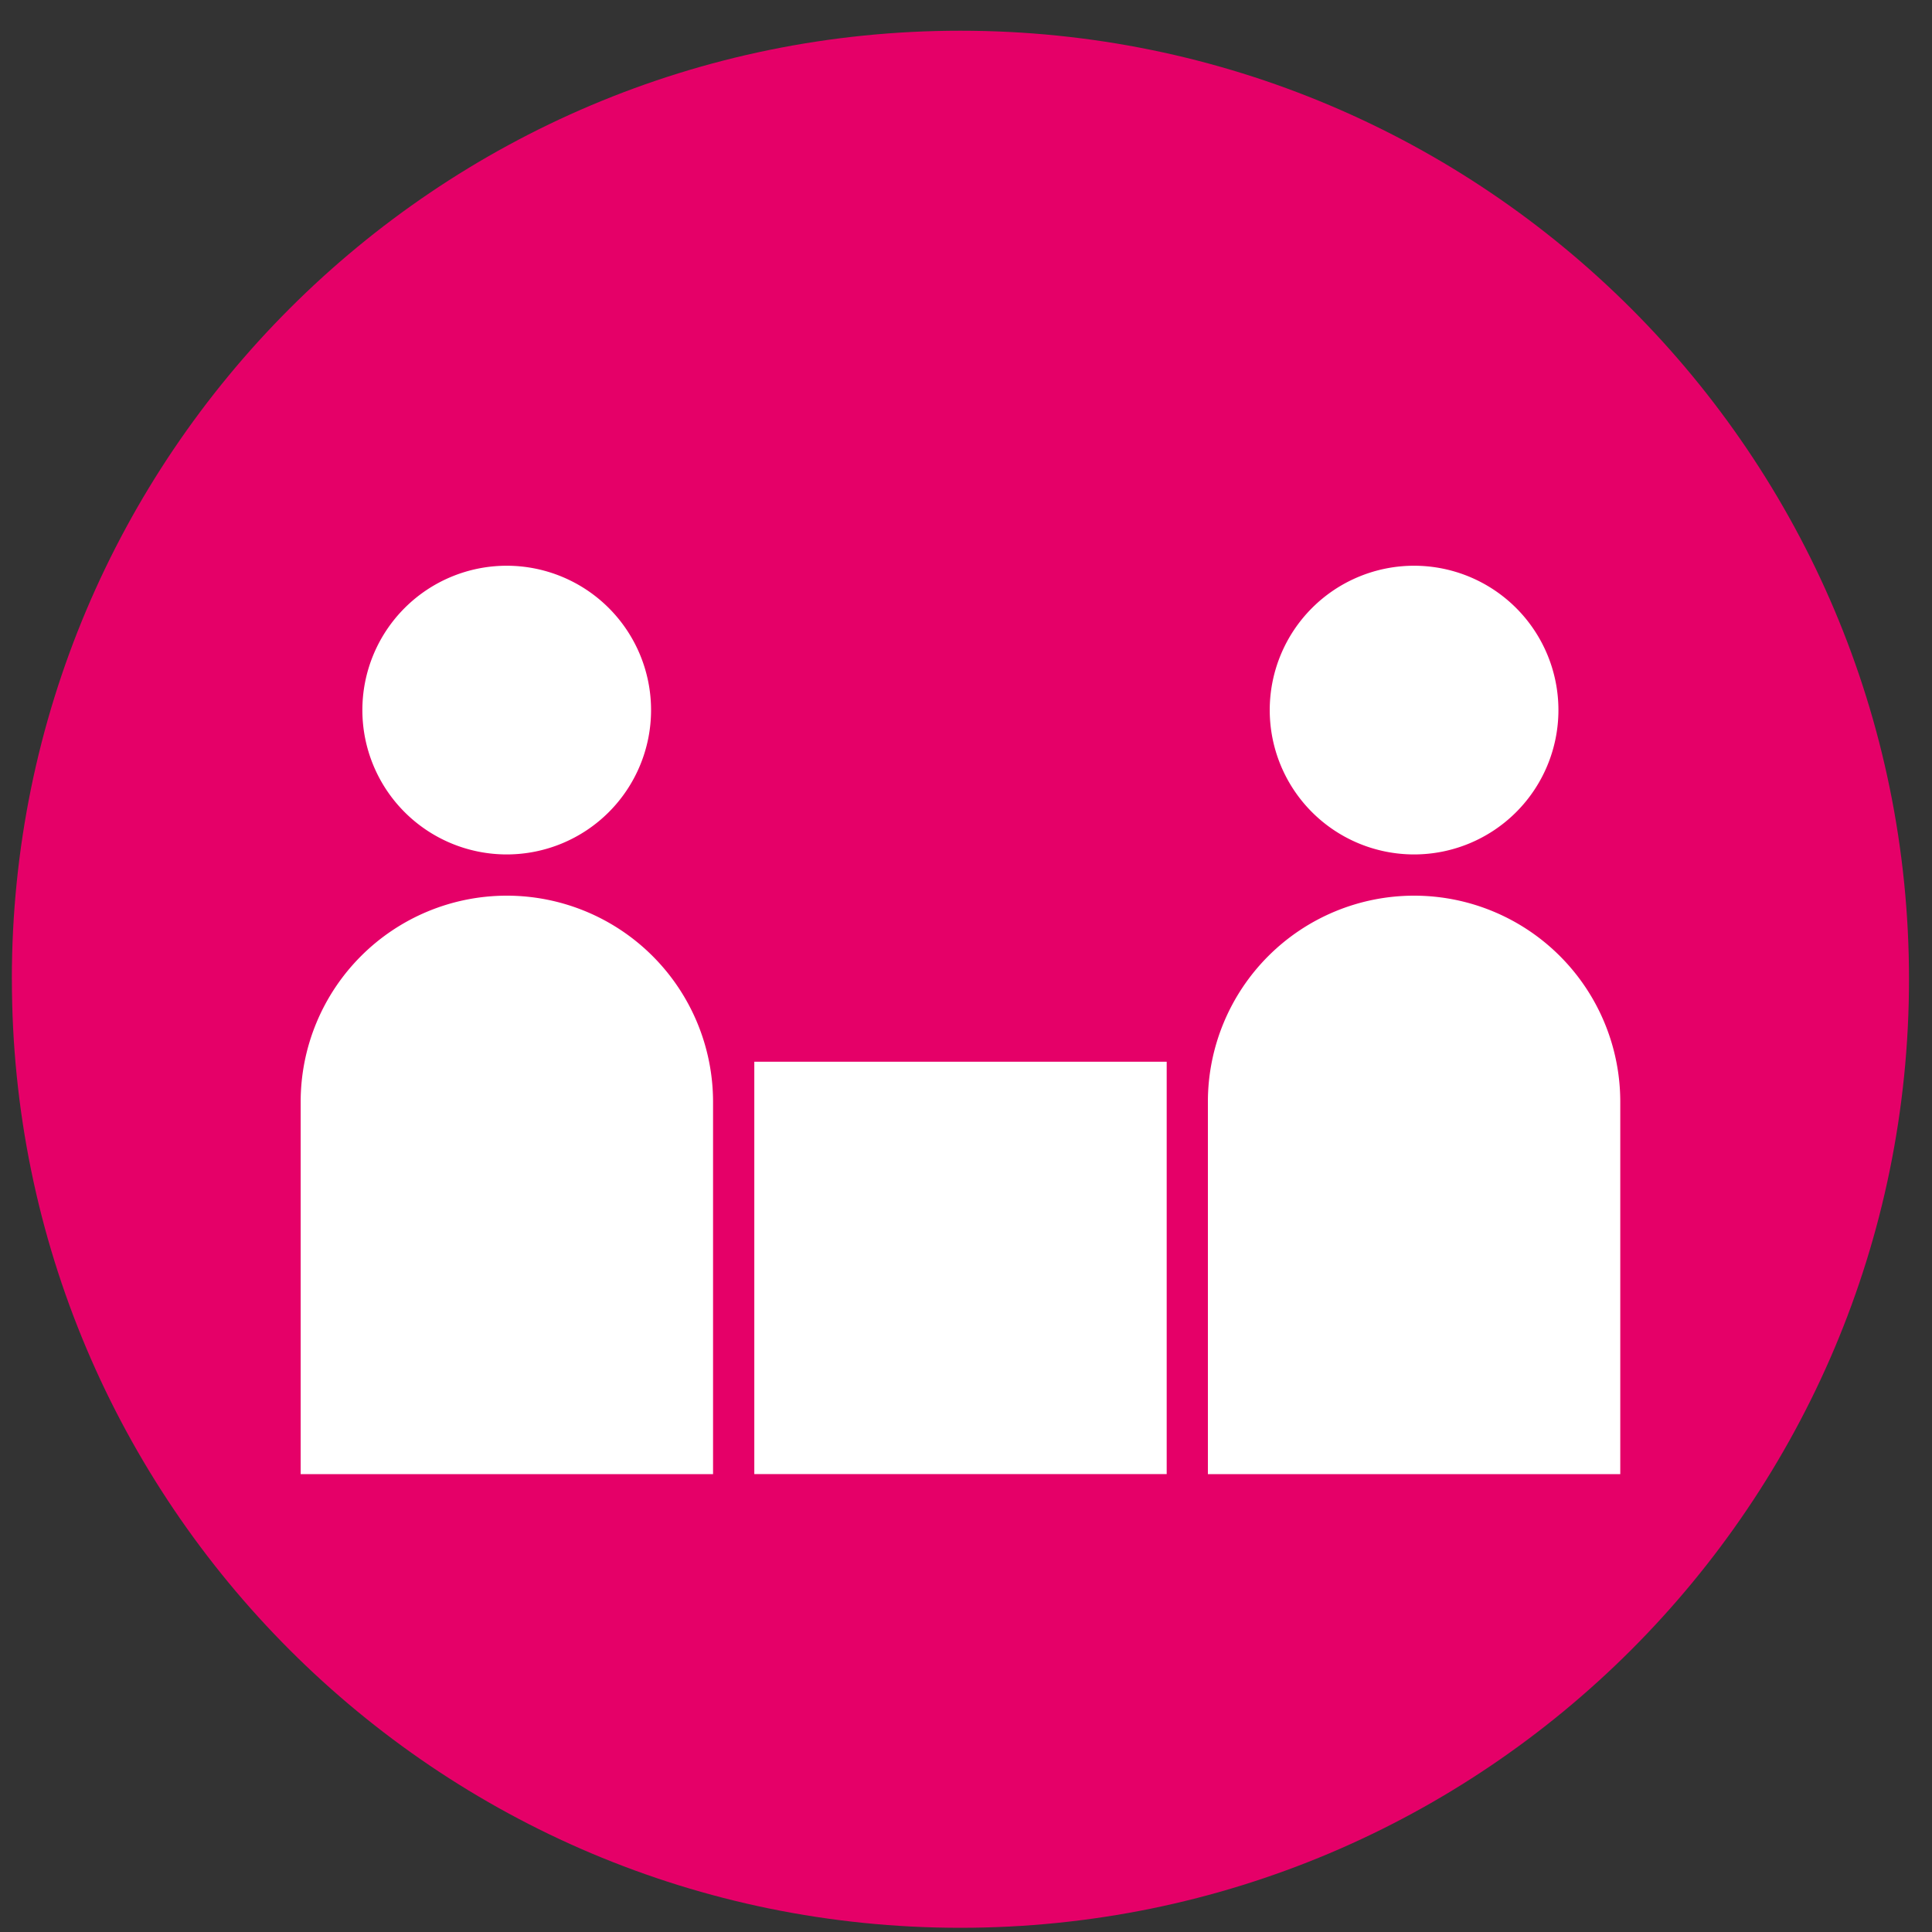
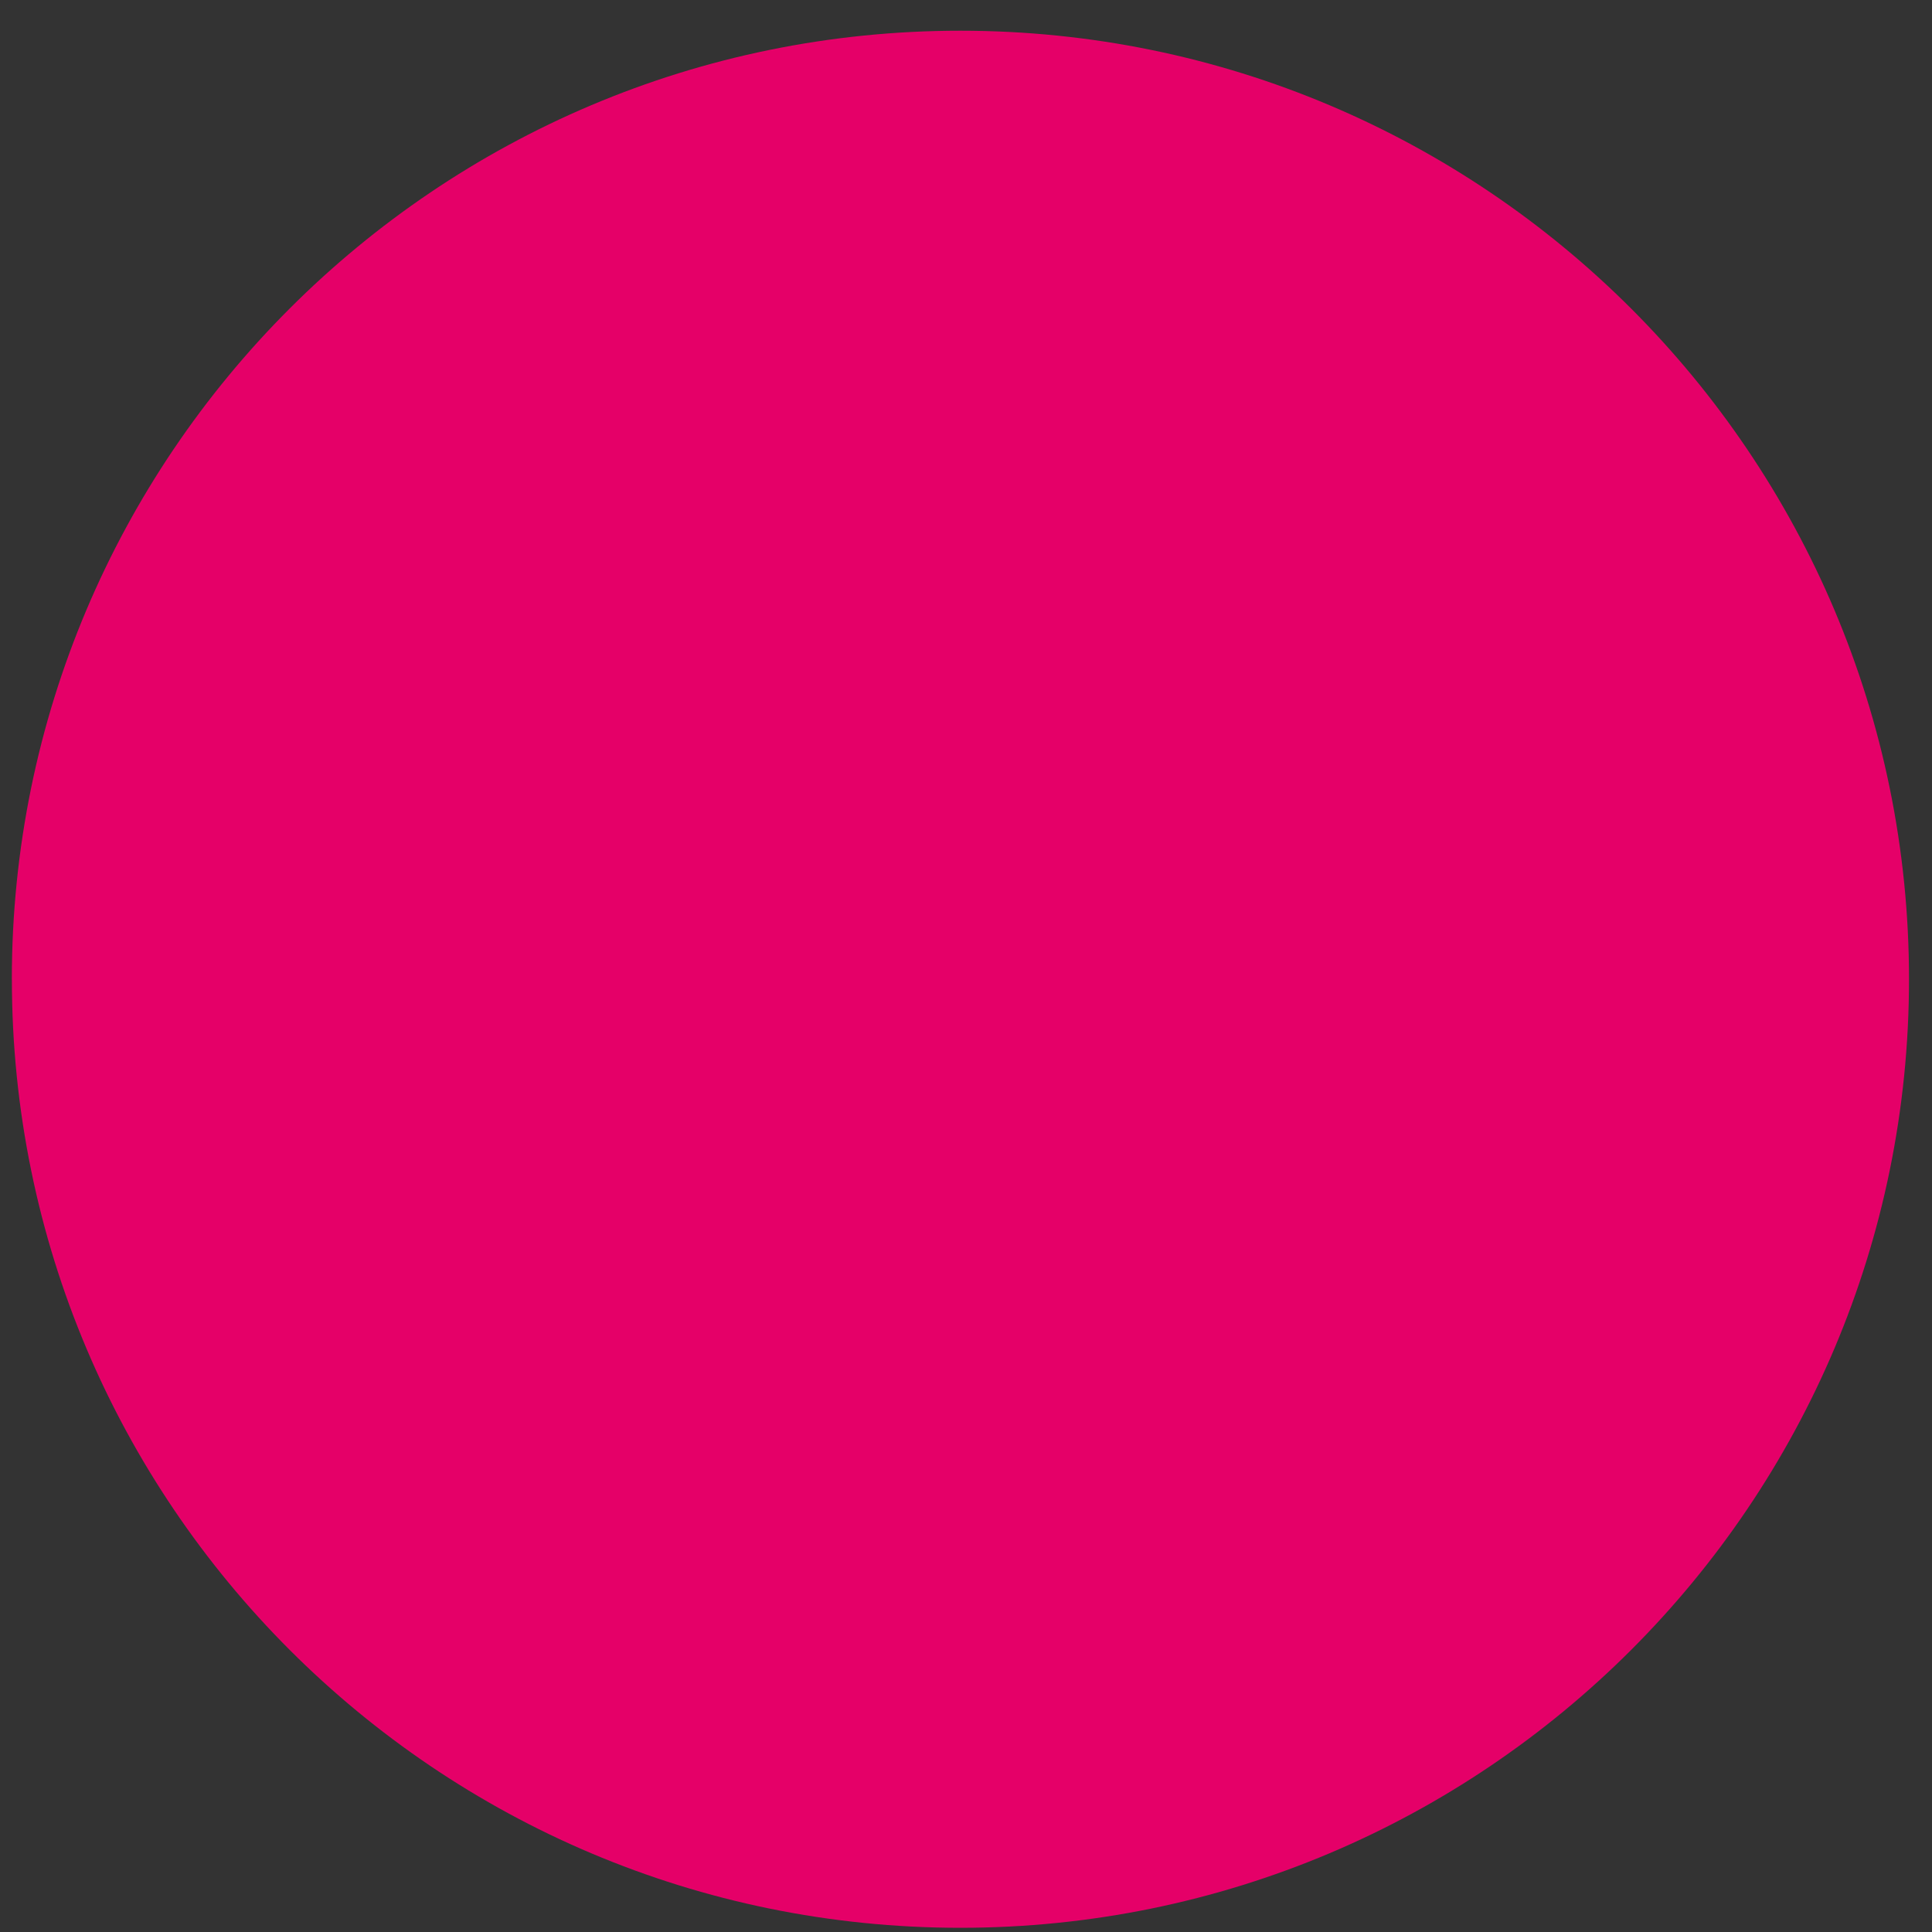
<svg xmlns="http://www.w3.org/2000/svg" width="40" height="40" fill="none">
  <rect width="100%" height="100%" fill="#333333" stroke="none" />
-   <path d="M.246 20.274c0 10.845 8.794 19.639 19.637 19.639 10.847 0 19.641-8.794 19.641-19.64C39.524 9.43 30.73.636 19.884.636 9.038.635.245 9.429.245 20.274z" fill="#E50068" />
-   <path d="M10.491 18.544a4.268 4.268 0 00-4.266 4.268v7.708h8.538v-7.708a4.271 4.271 0 00-4.272-4.268zm0-.854a2.988 2.988 0 100-5.977 2.988 2.988 0 000 5.977zm18.785.854a4.27 4.27 0 00-4.268 4.268v7.708h8.538v-7.708a4.268 4.268 0 00-4.27-4.268zm.001-.854a2.988 2.988 0 100-5.977 2.988 2.988 0 000 5.977zm-5.122 4.292h-8.538v8.537h8.538v-8.537z" fill="#fff" />
+   <path d="M.246 20.274c0 10.845 8.794 19.639 19.637 19.639 10.847 0 19.641-8.794 19.641-19.64C39.524 9.43 30.73.636 19.884.636 9.038.635.245 9.429.245 20.274" fill="#E50068" />
</svg>